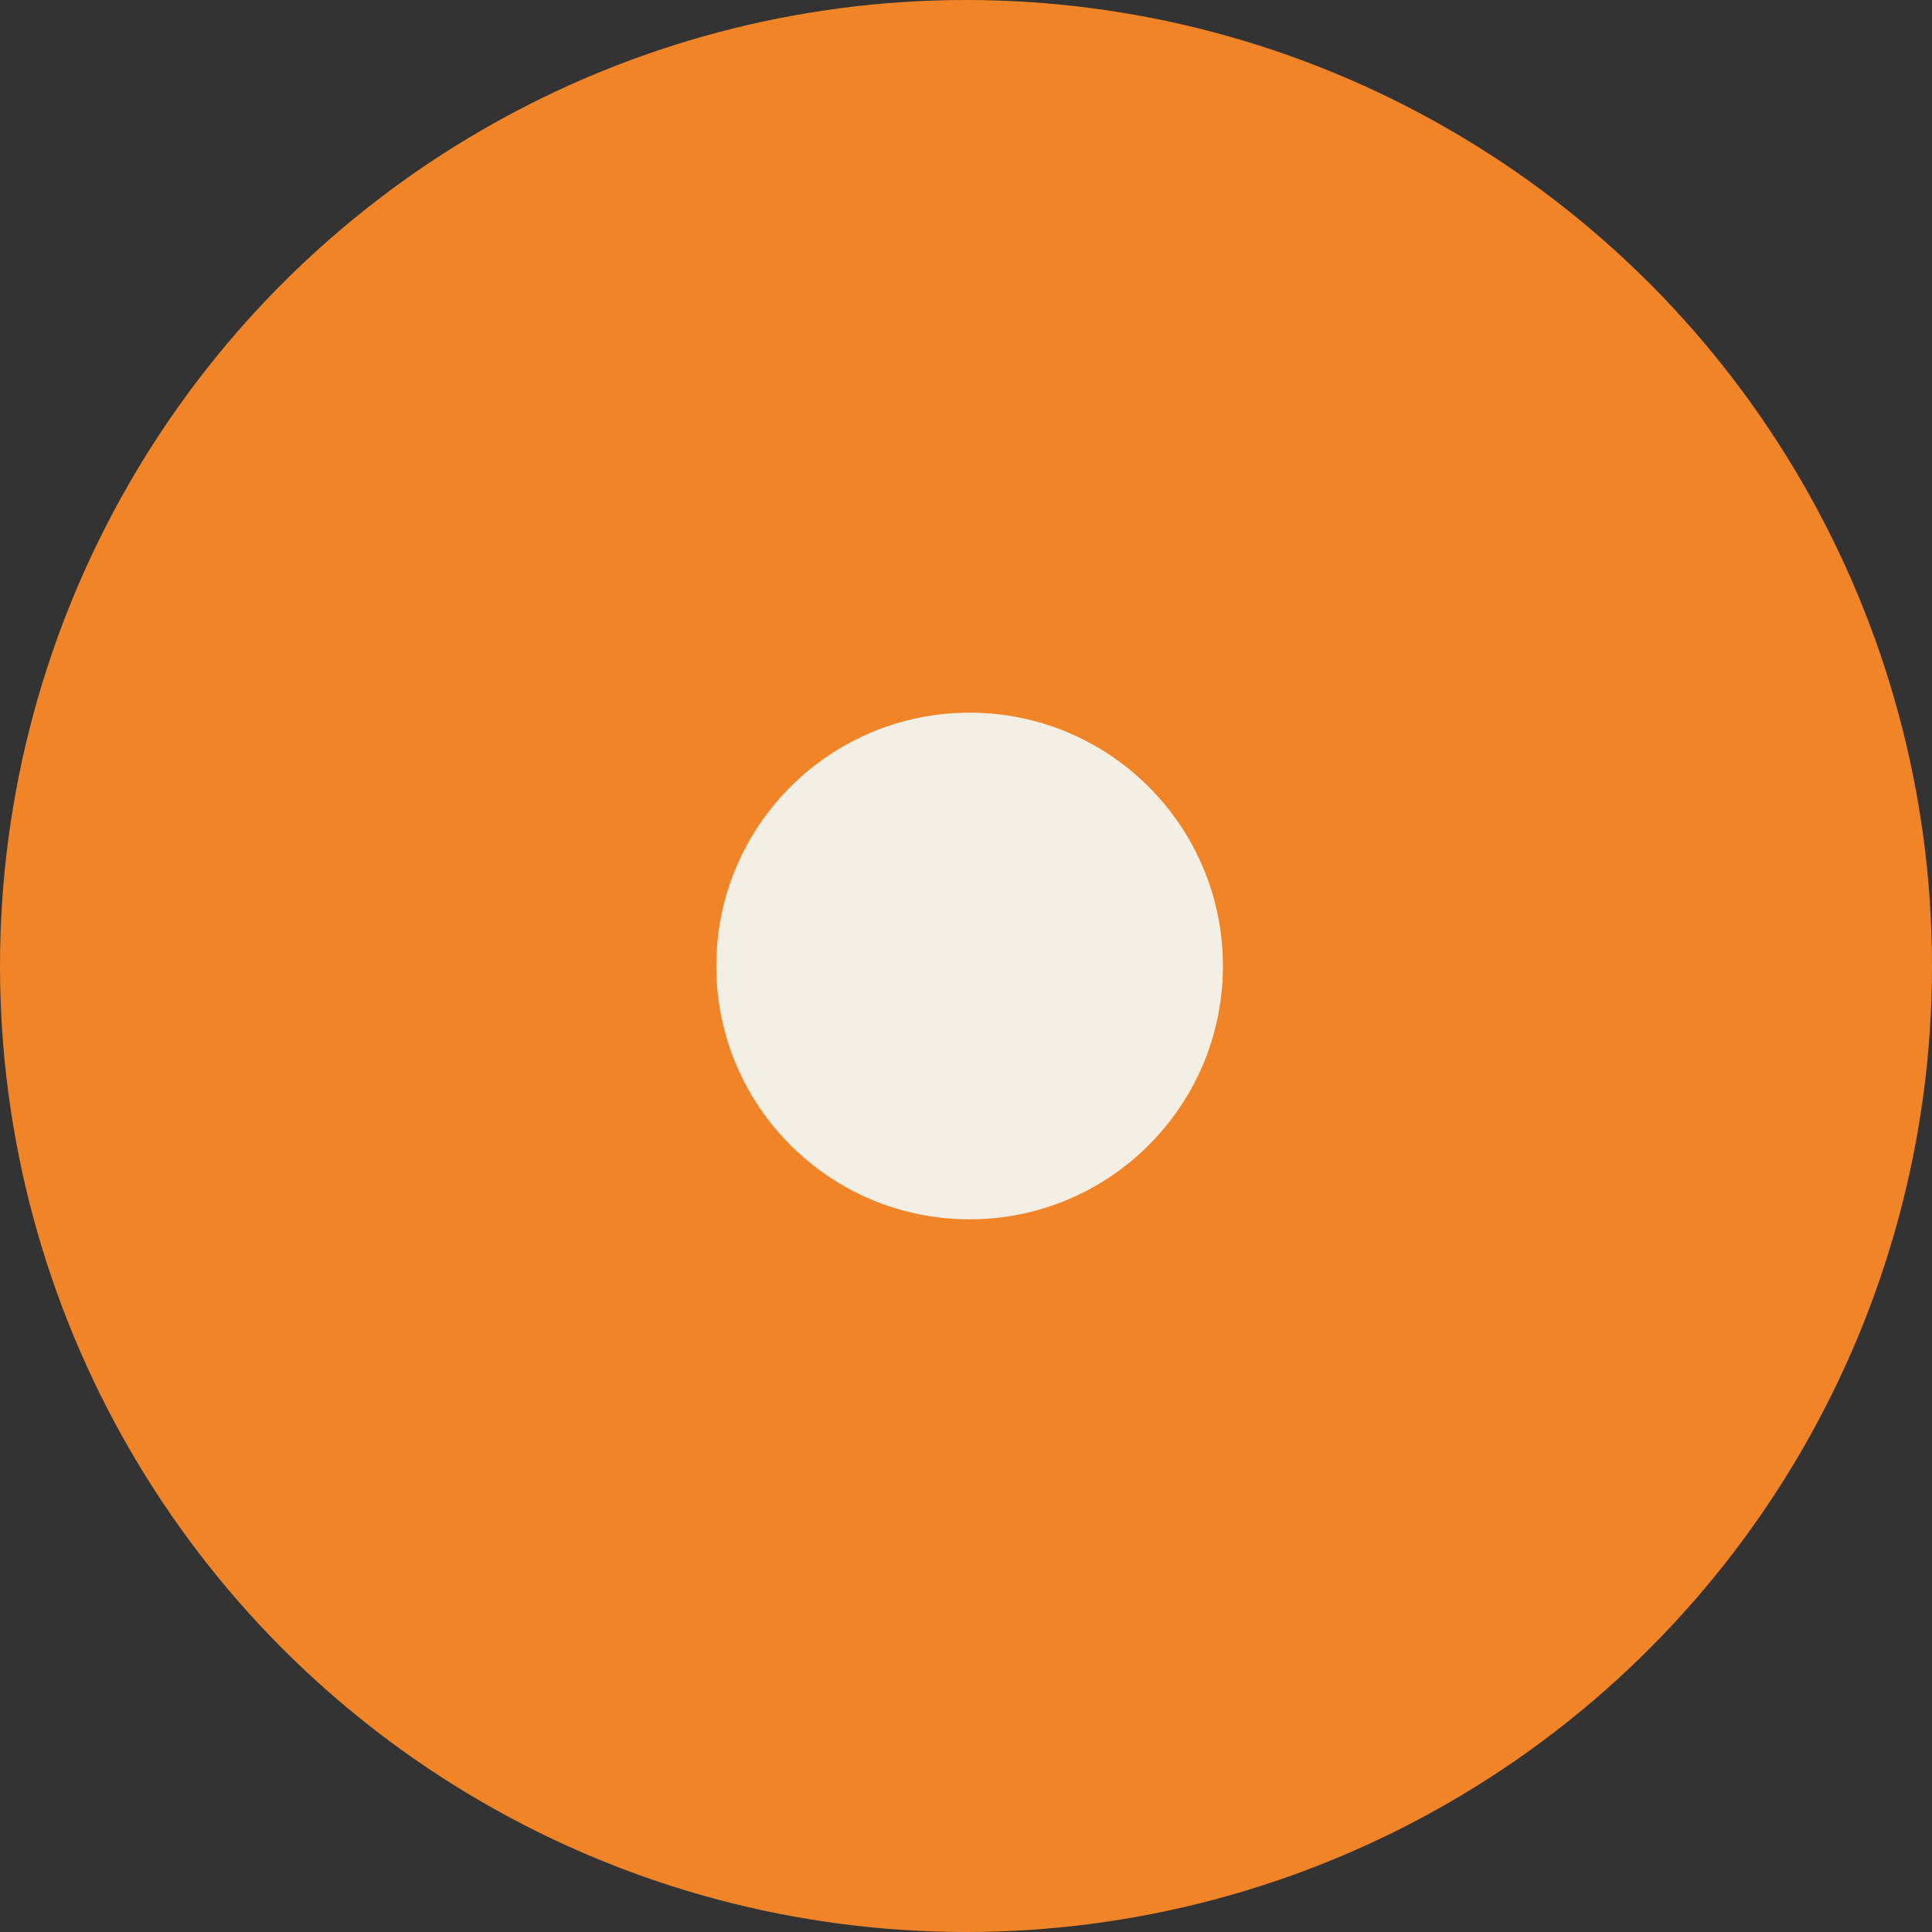
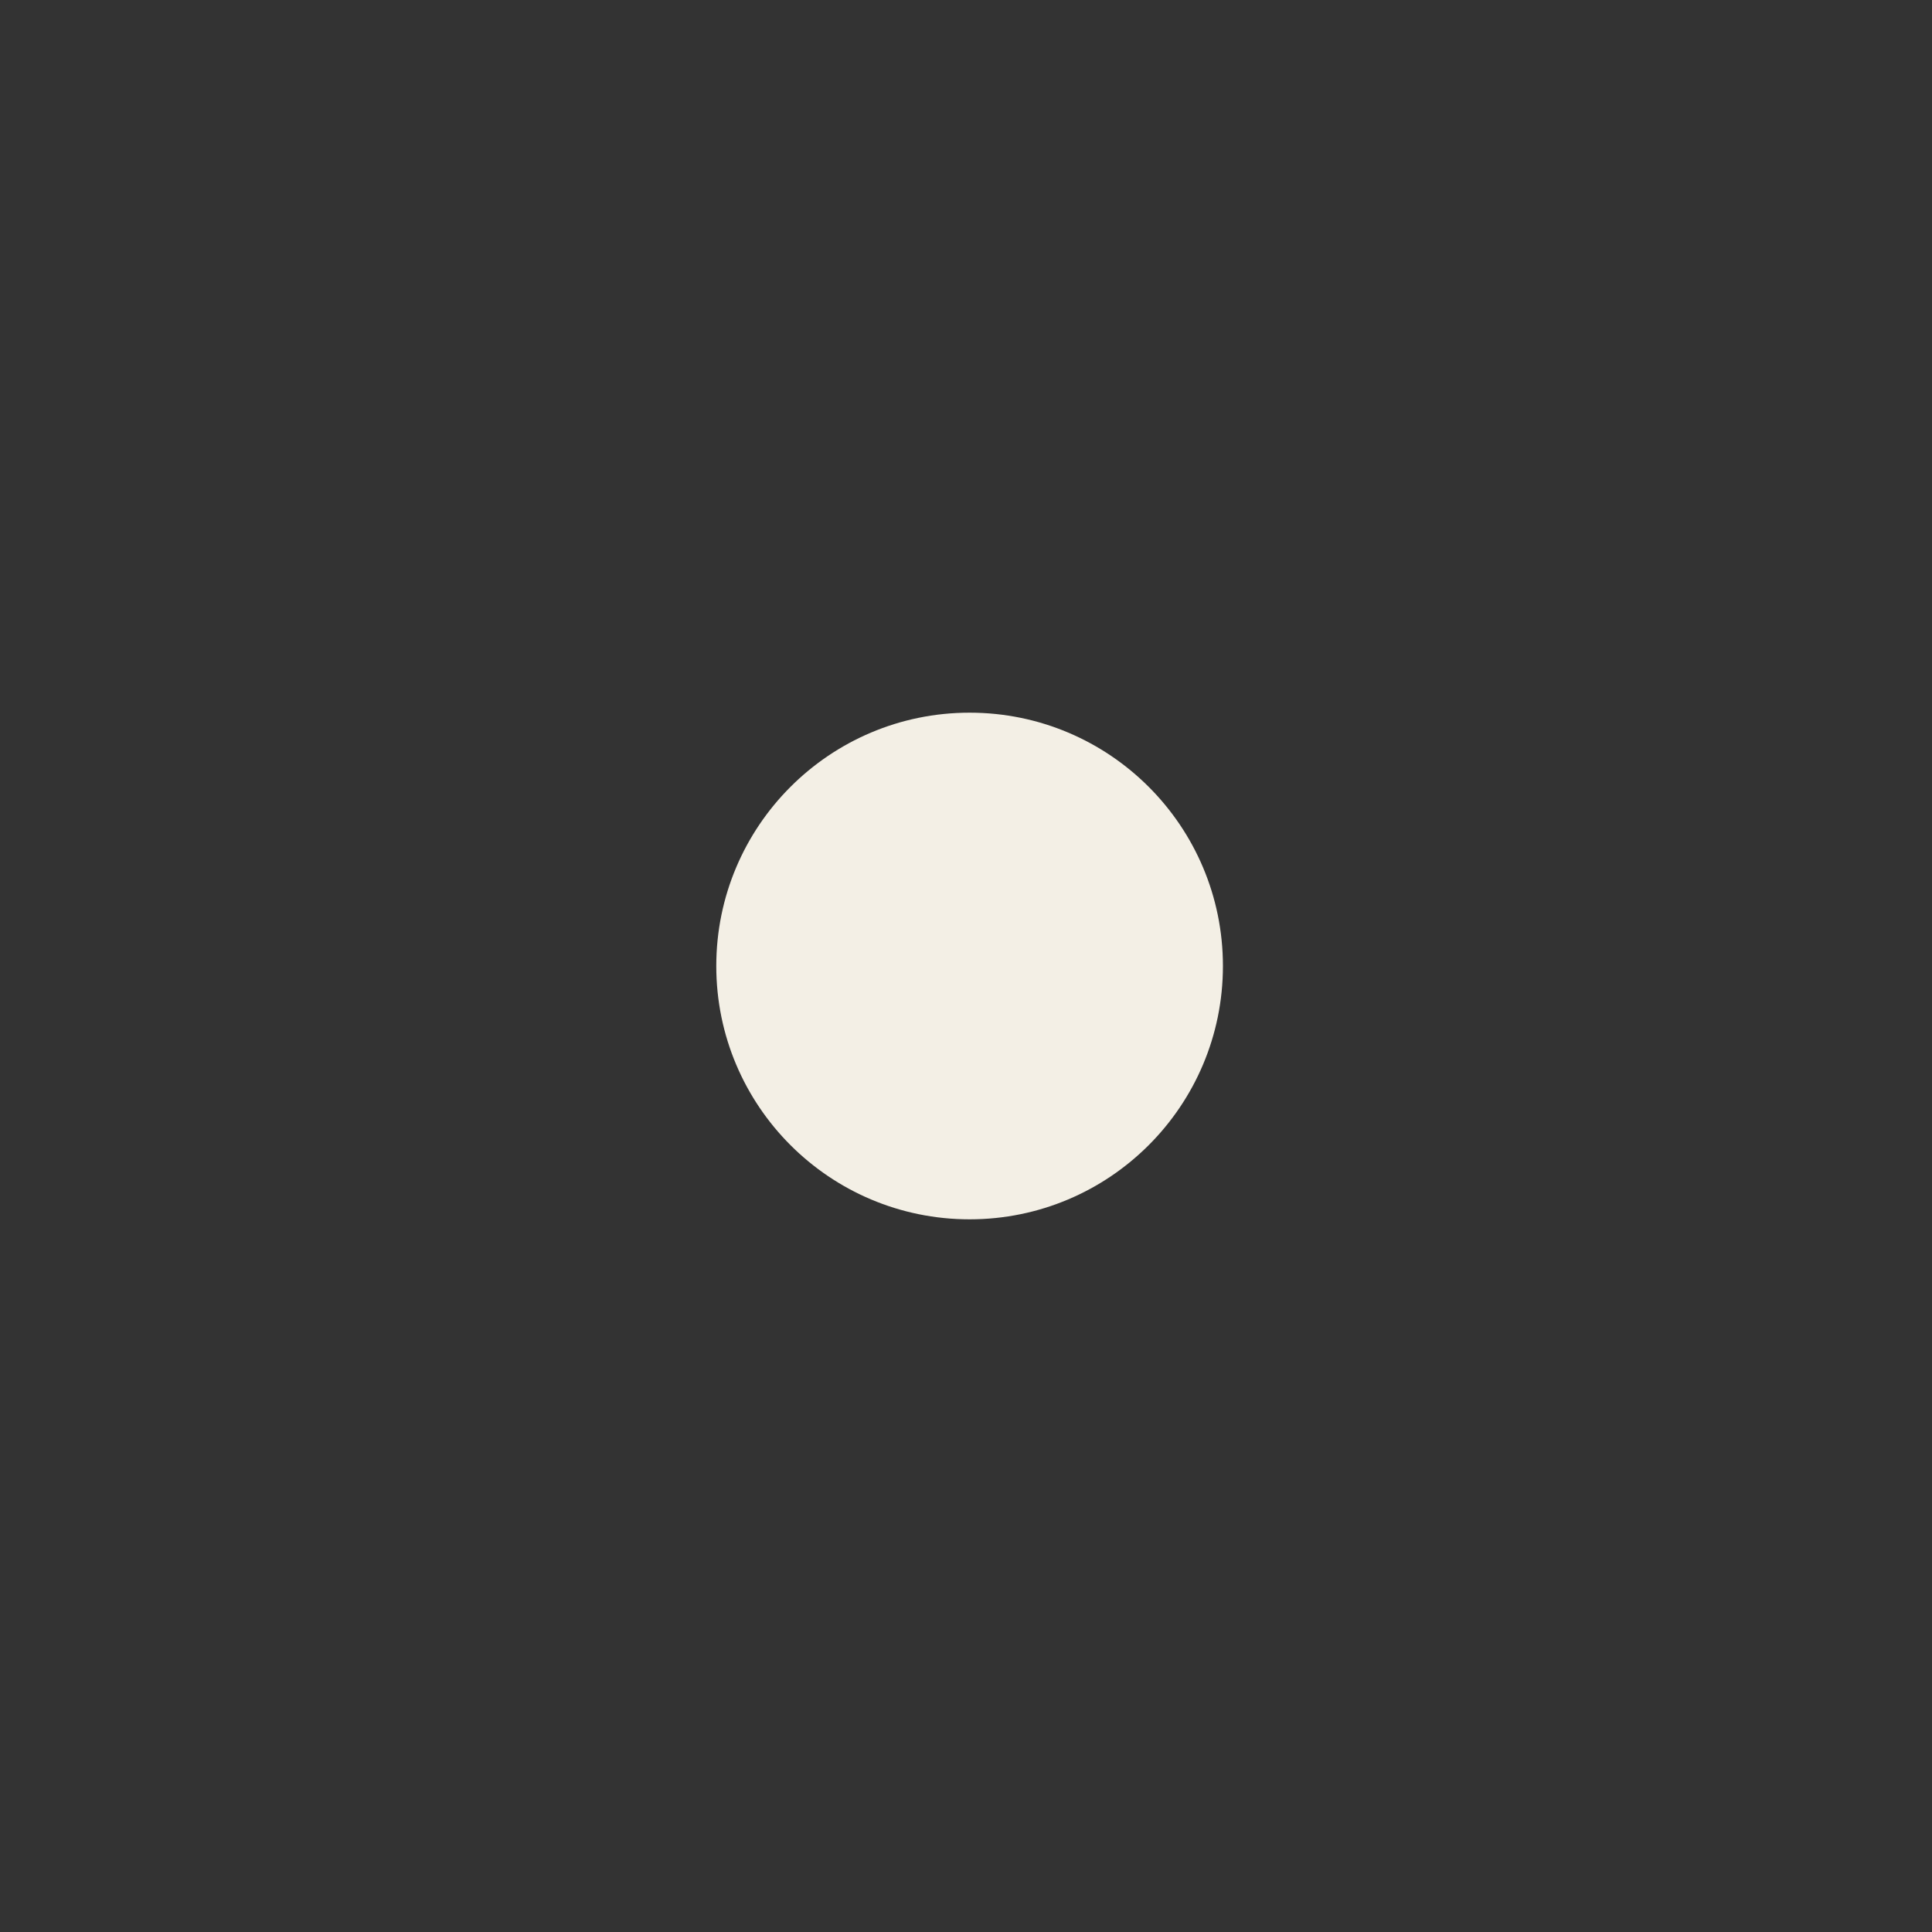
<svg xmlns="http://www.w3.org/2000/svg" fill="none" viewBox="0 0 333 333" height="333" width="333">
  <rect x="0" y="0" width="333" height="333" fill="#333333" stroke="none" />
-   <circle fill="#F18427" r="166.5" cy="166.5" cx="166.5" />
  <circle fill="#F3EFE5" r="43.663" cy="166.5" cx="167.121" />
</svg>